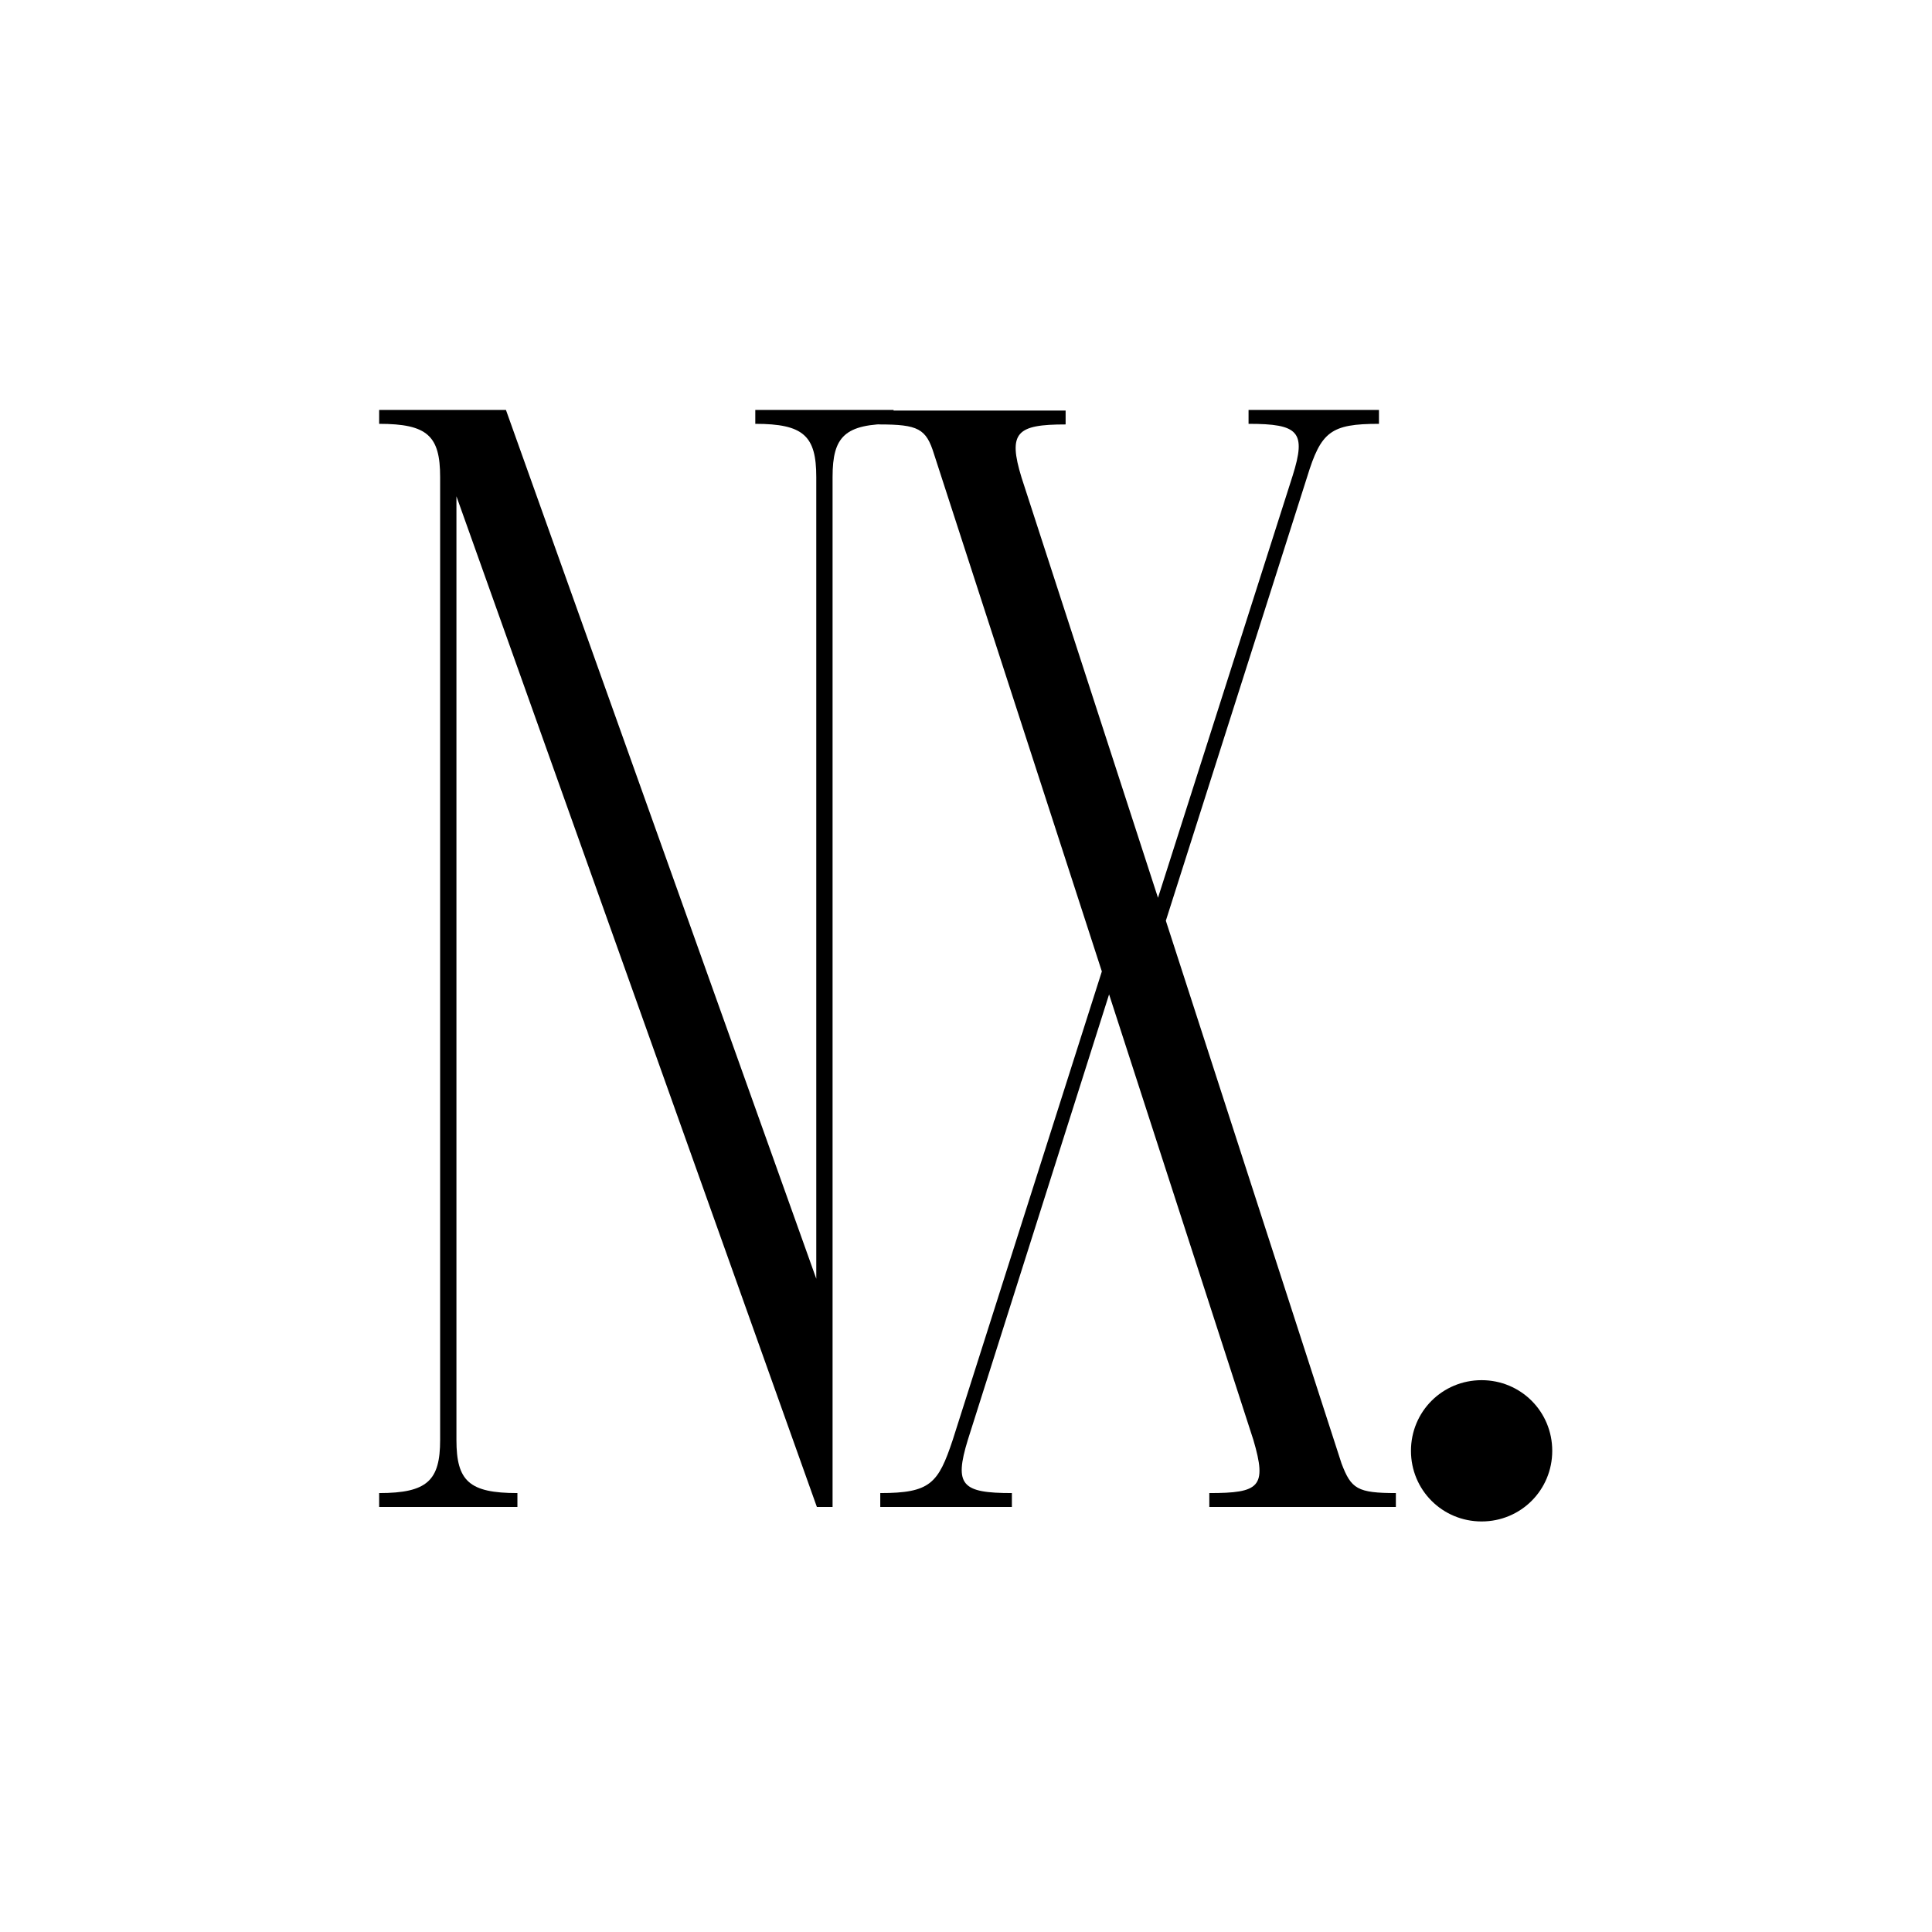
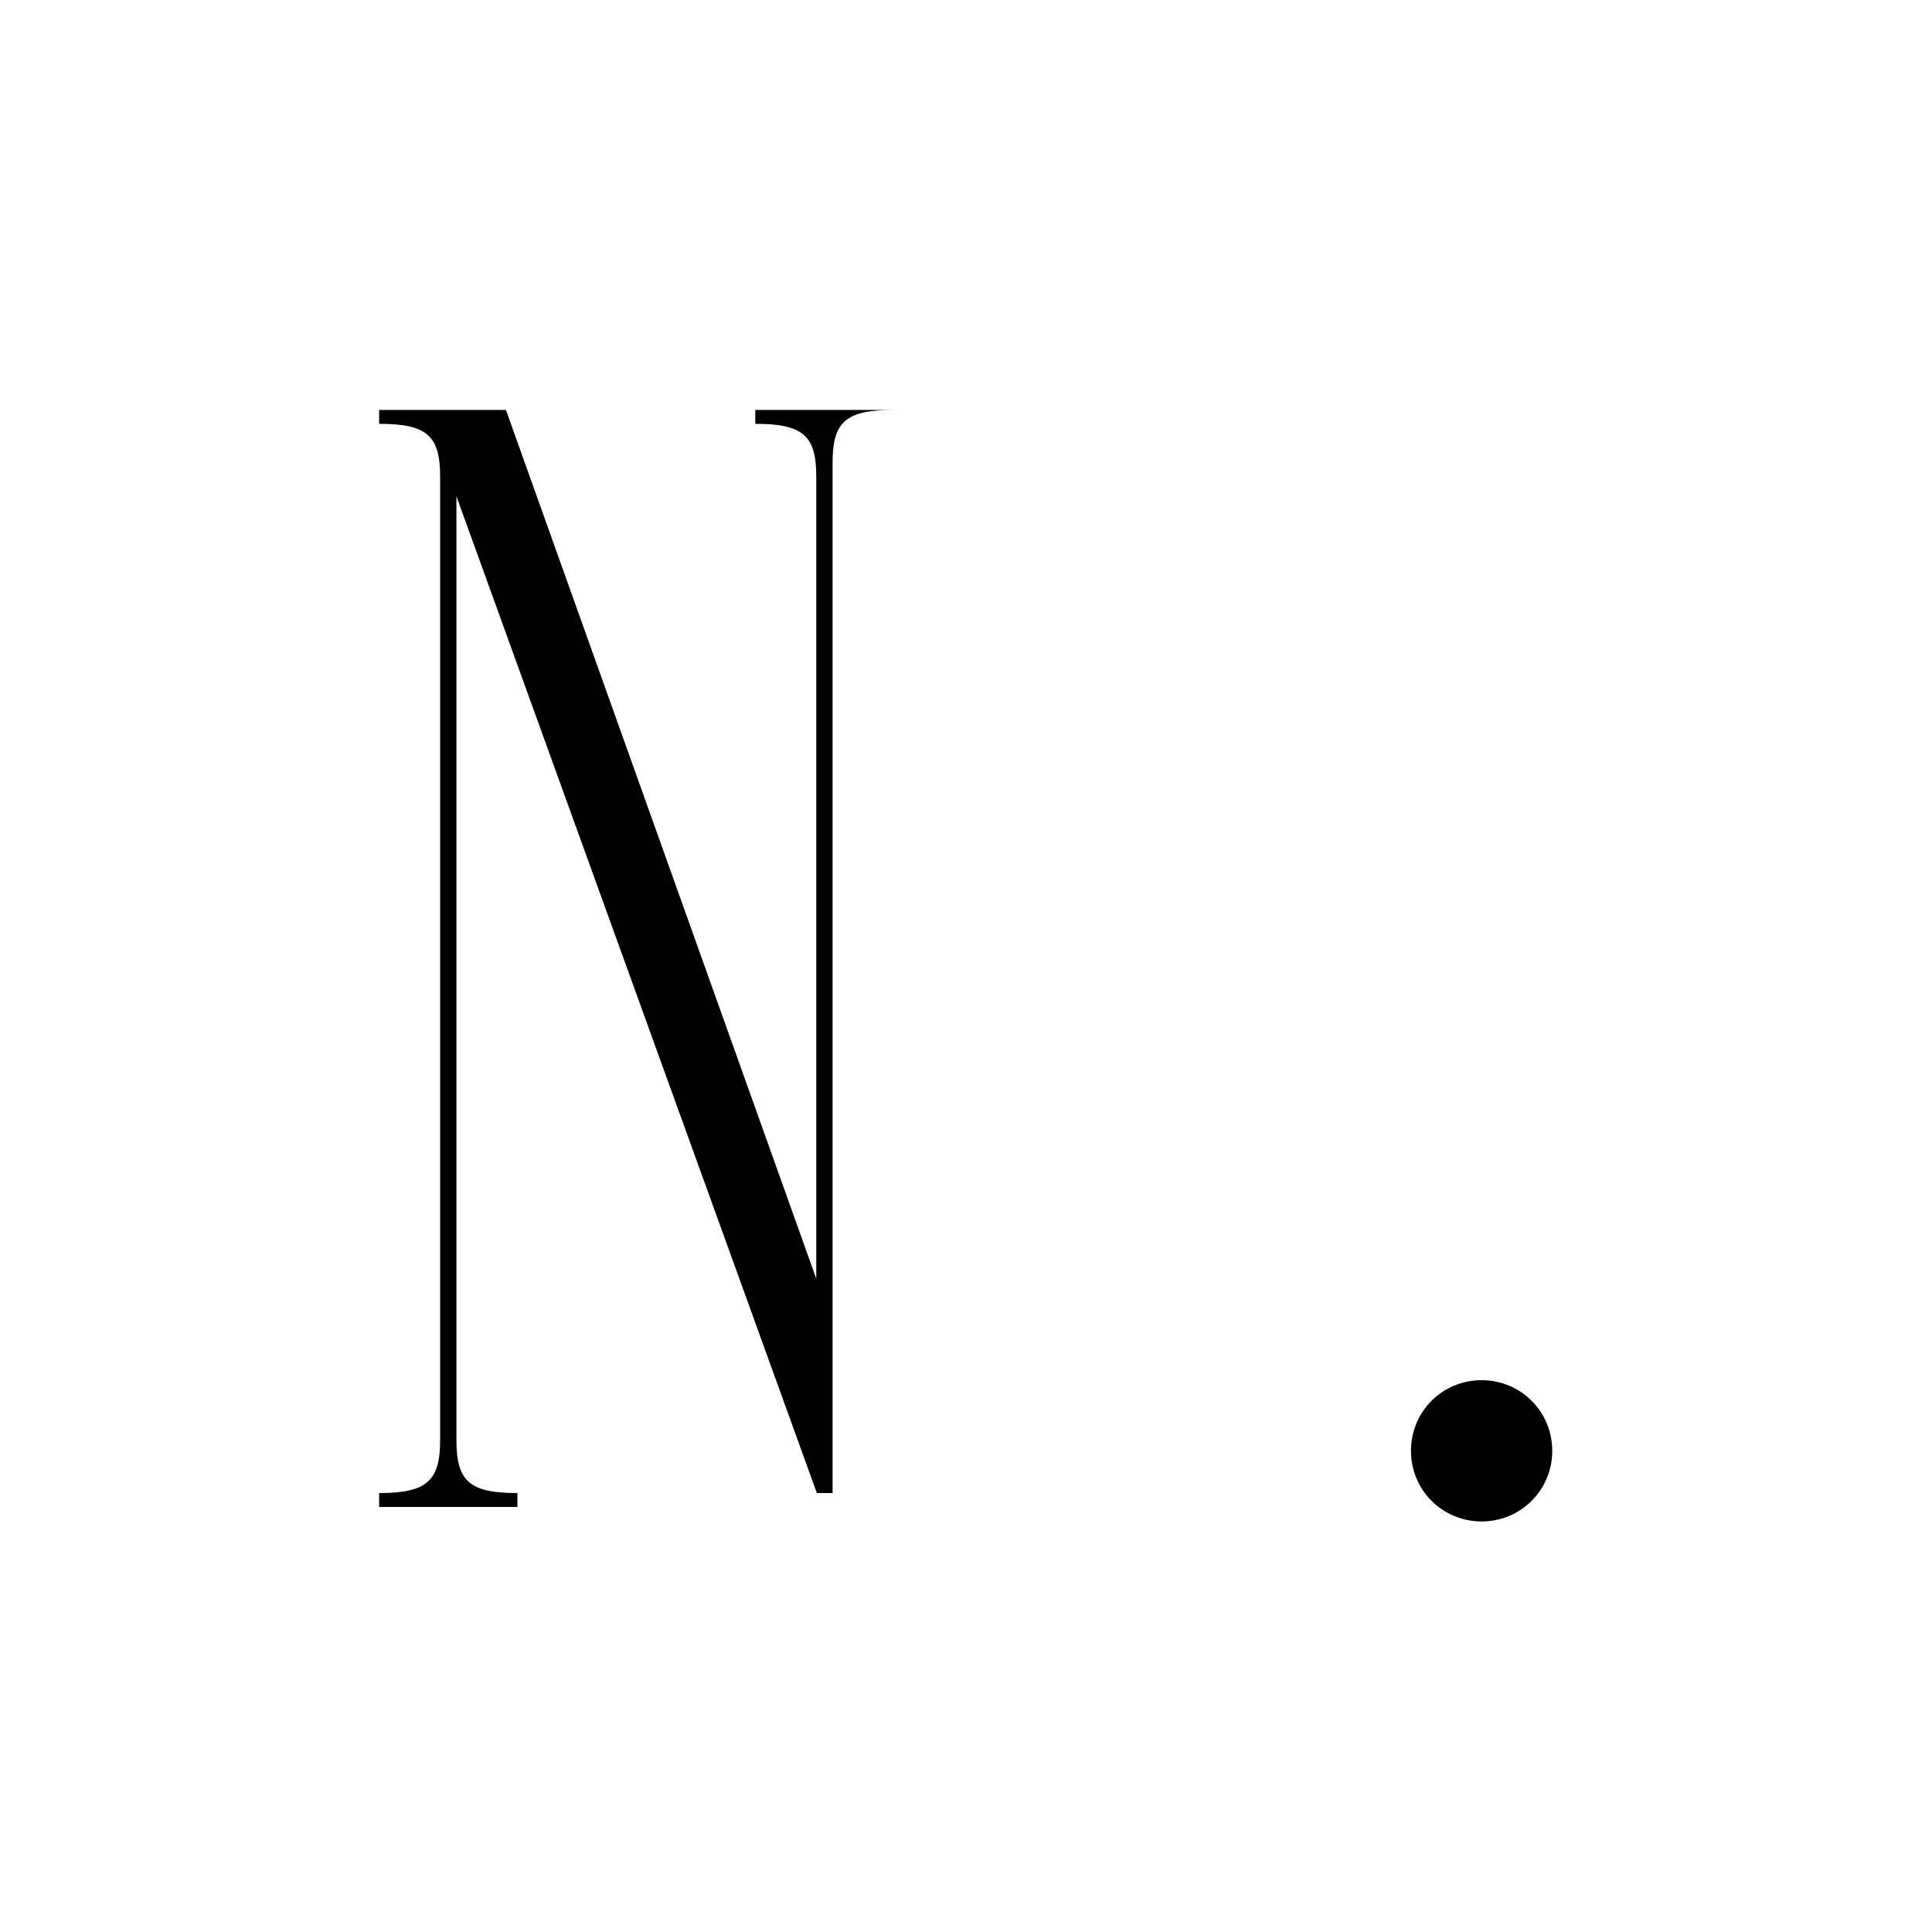
<svg xmlns="http://www.w3.org/2000/svg" viewBox="0 0 32 32" version="1.1" id="Camada_1">
-   <path d="M14.8,6.79v.23c-.81,0-1.01.21-1.01.88v17.06h-.26L7.56,8.22v15.63c0,.68.21.88,1.01.88v.23h-2.29v-.23c.8,0,1.01-.21,1.01-.88V7.9c0-.68-.21-.88-1.01-.88v-.23h2.1l5.14,14.39V7.9c0-.68-.21-.88-1.01-.88v-.23h2.29Z" />
-   <path d="M23.12,24.73v.23h-3.09v-.23c.83,0,.96-.1.73-.88l-2.39-7.38-2.34,7.38c-.23.75-.1.88.73.88v.23h-2.18v-.23c.83,0,.96-.16,1.2-.88l2.47-7.76-2.78-8.57c-.13-.42-.26-.49-.91-.49v-.23h3.09v.23c-.81,0-.96.13-.73.88l2.26,6.96,2.23-6.99c.23-.73.1-.86-.73-.86v-.23h2.16v.23c-.8,0-.96.13-1.19.88l-2.34,7.35,2.91,8.99c.16.42.26.49.91.49Z" />
+   <path d="M14.8,6.79c-.81,0-1.01.21-1.01.88v17.06h-.26L7.56,8.22v15.63c0,.68.21.88,1.01.88v.23h-2.29v-.23c.8,0,1.01-.21,1.01-.88V7.9c0-.68-.21-.88-1.01-.88v-.23h2.1l5.14,14.39V7.9c0-.68-.21-.88-1.01-.88v-.23h2.29Z" />
  <path d="M25.71,24.03c0,.65-.52,1.17-1.17,1.17s-1.17-.52-1.17-1.17.52-1.17,1.17-1.17,1.17.52,1.17,1.17Z" />
</svg>